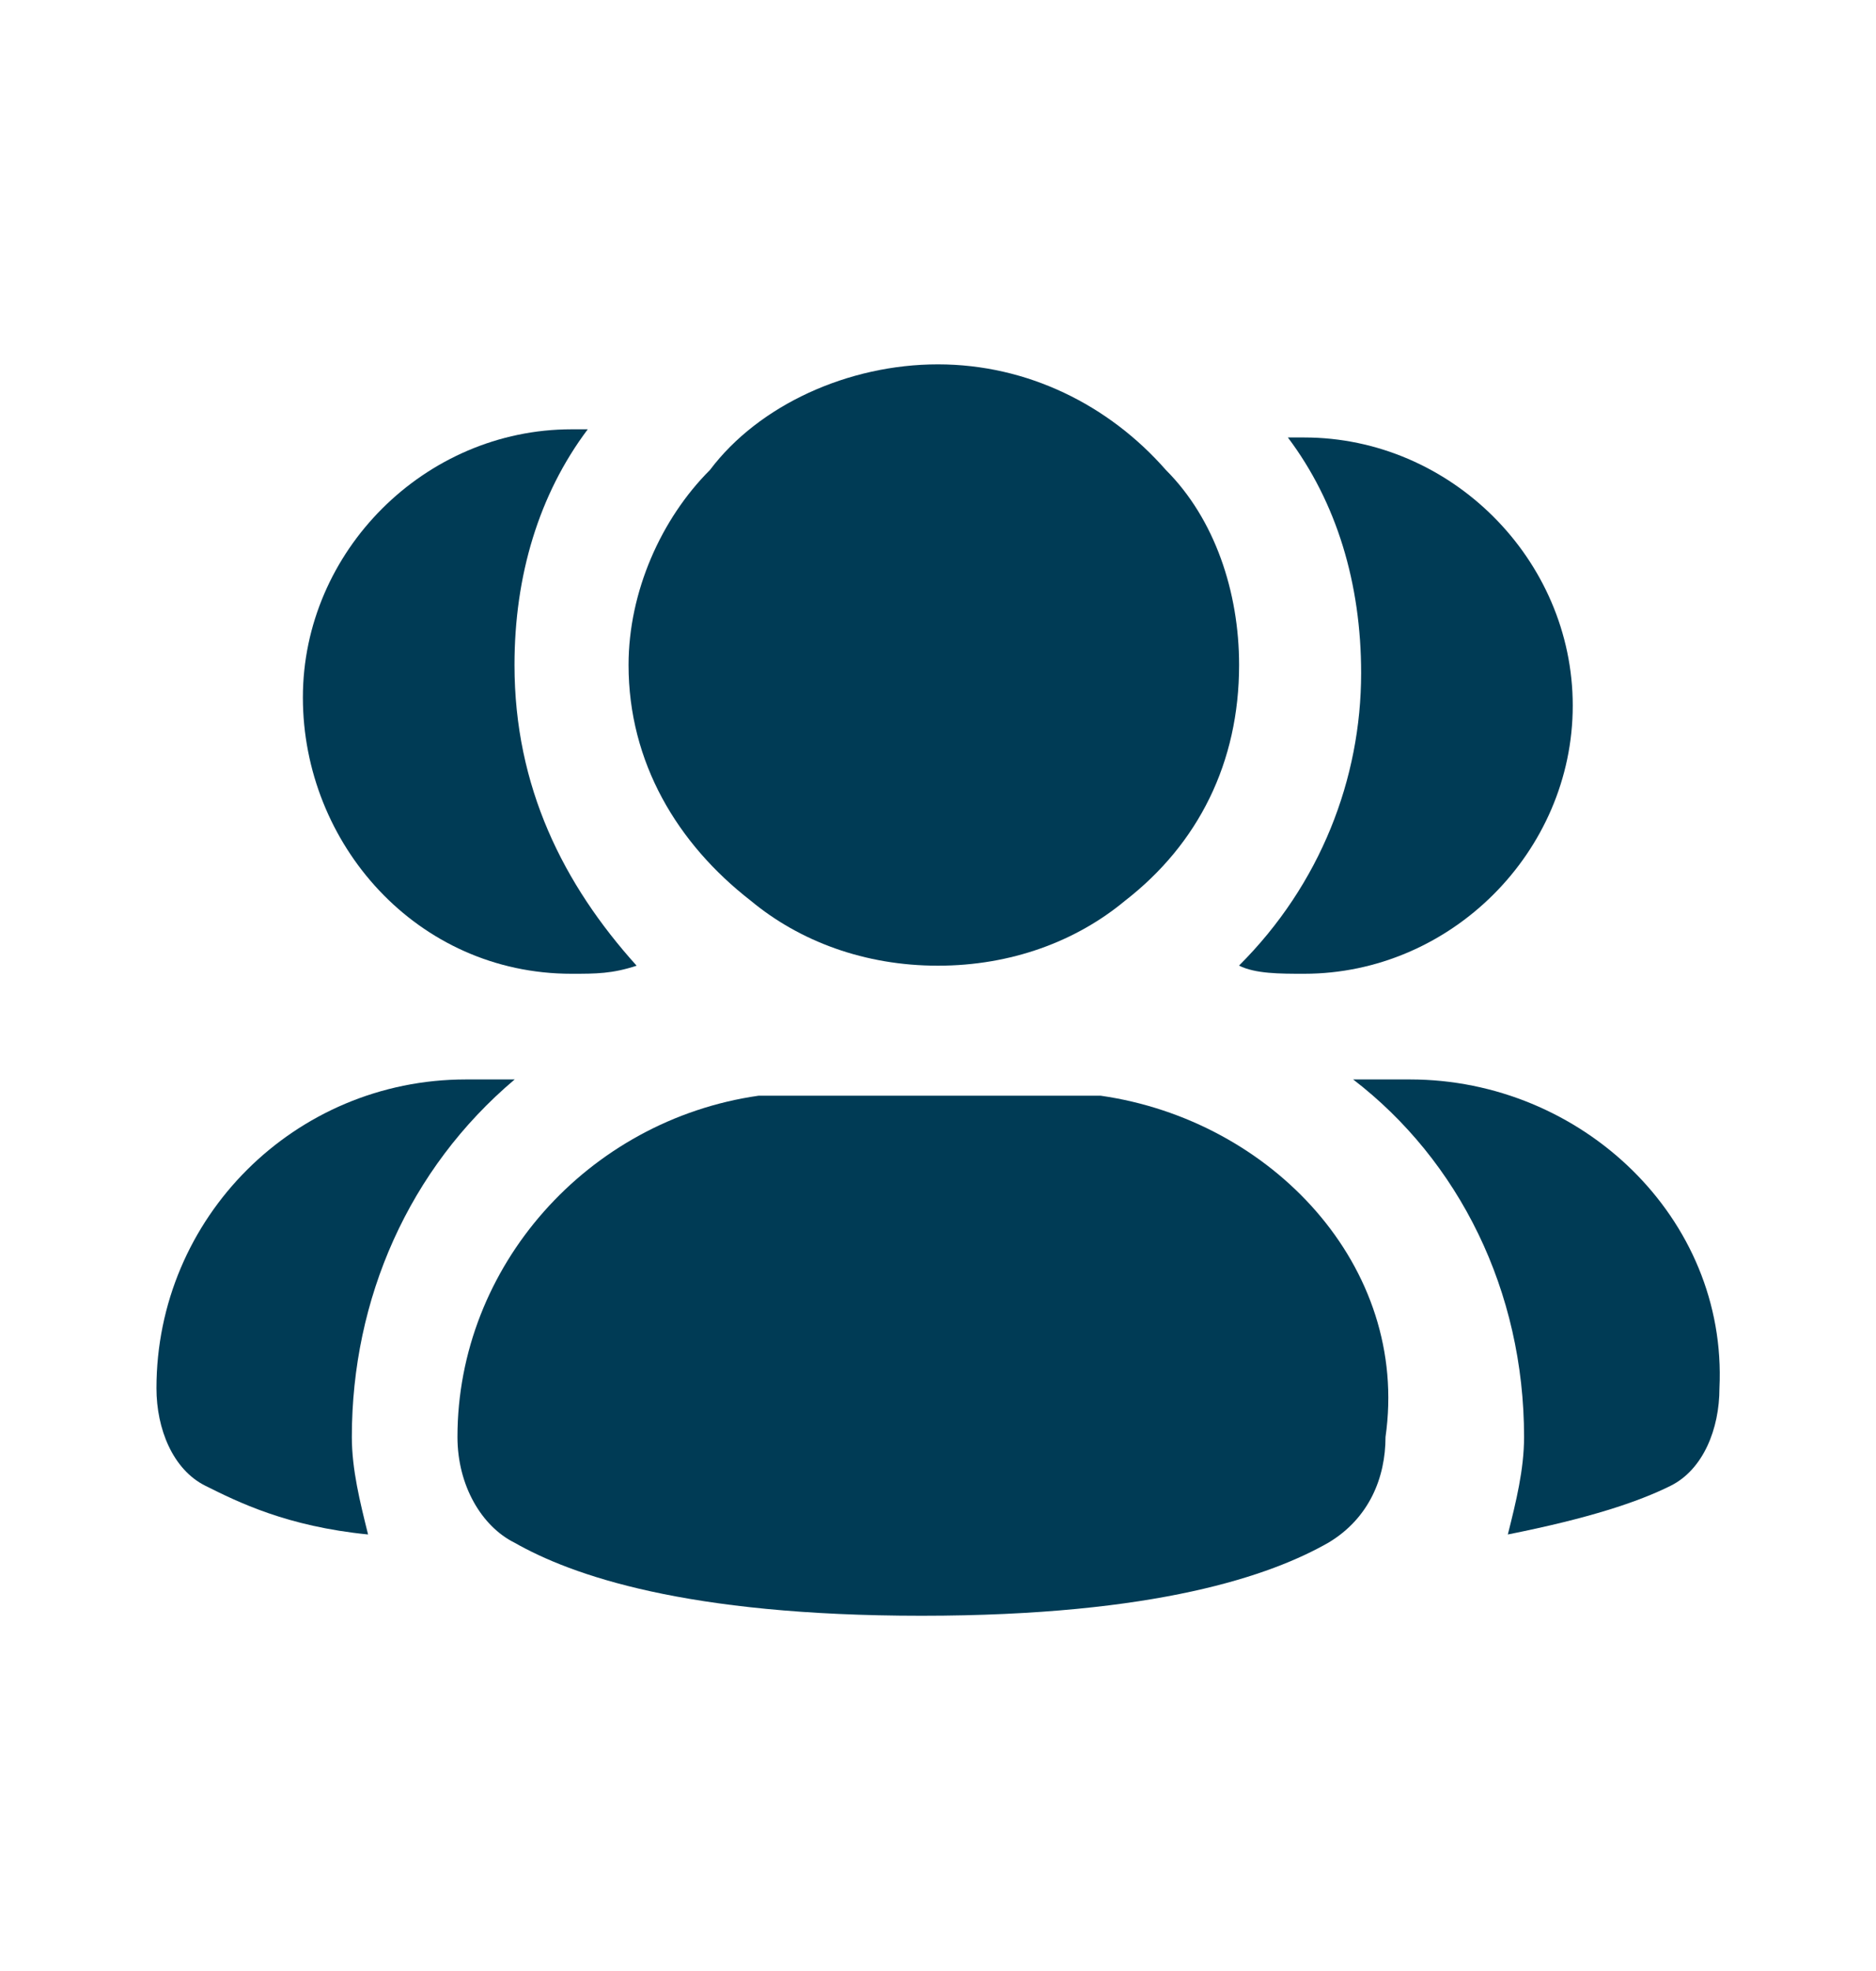
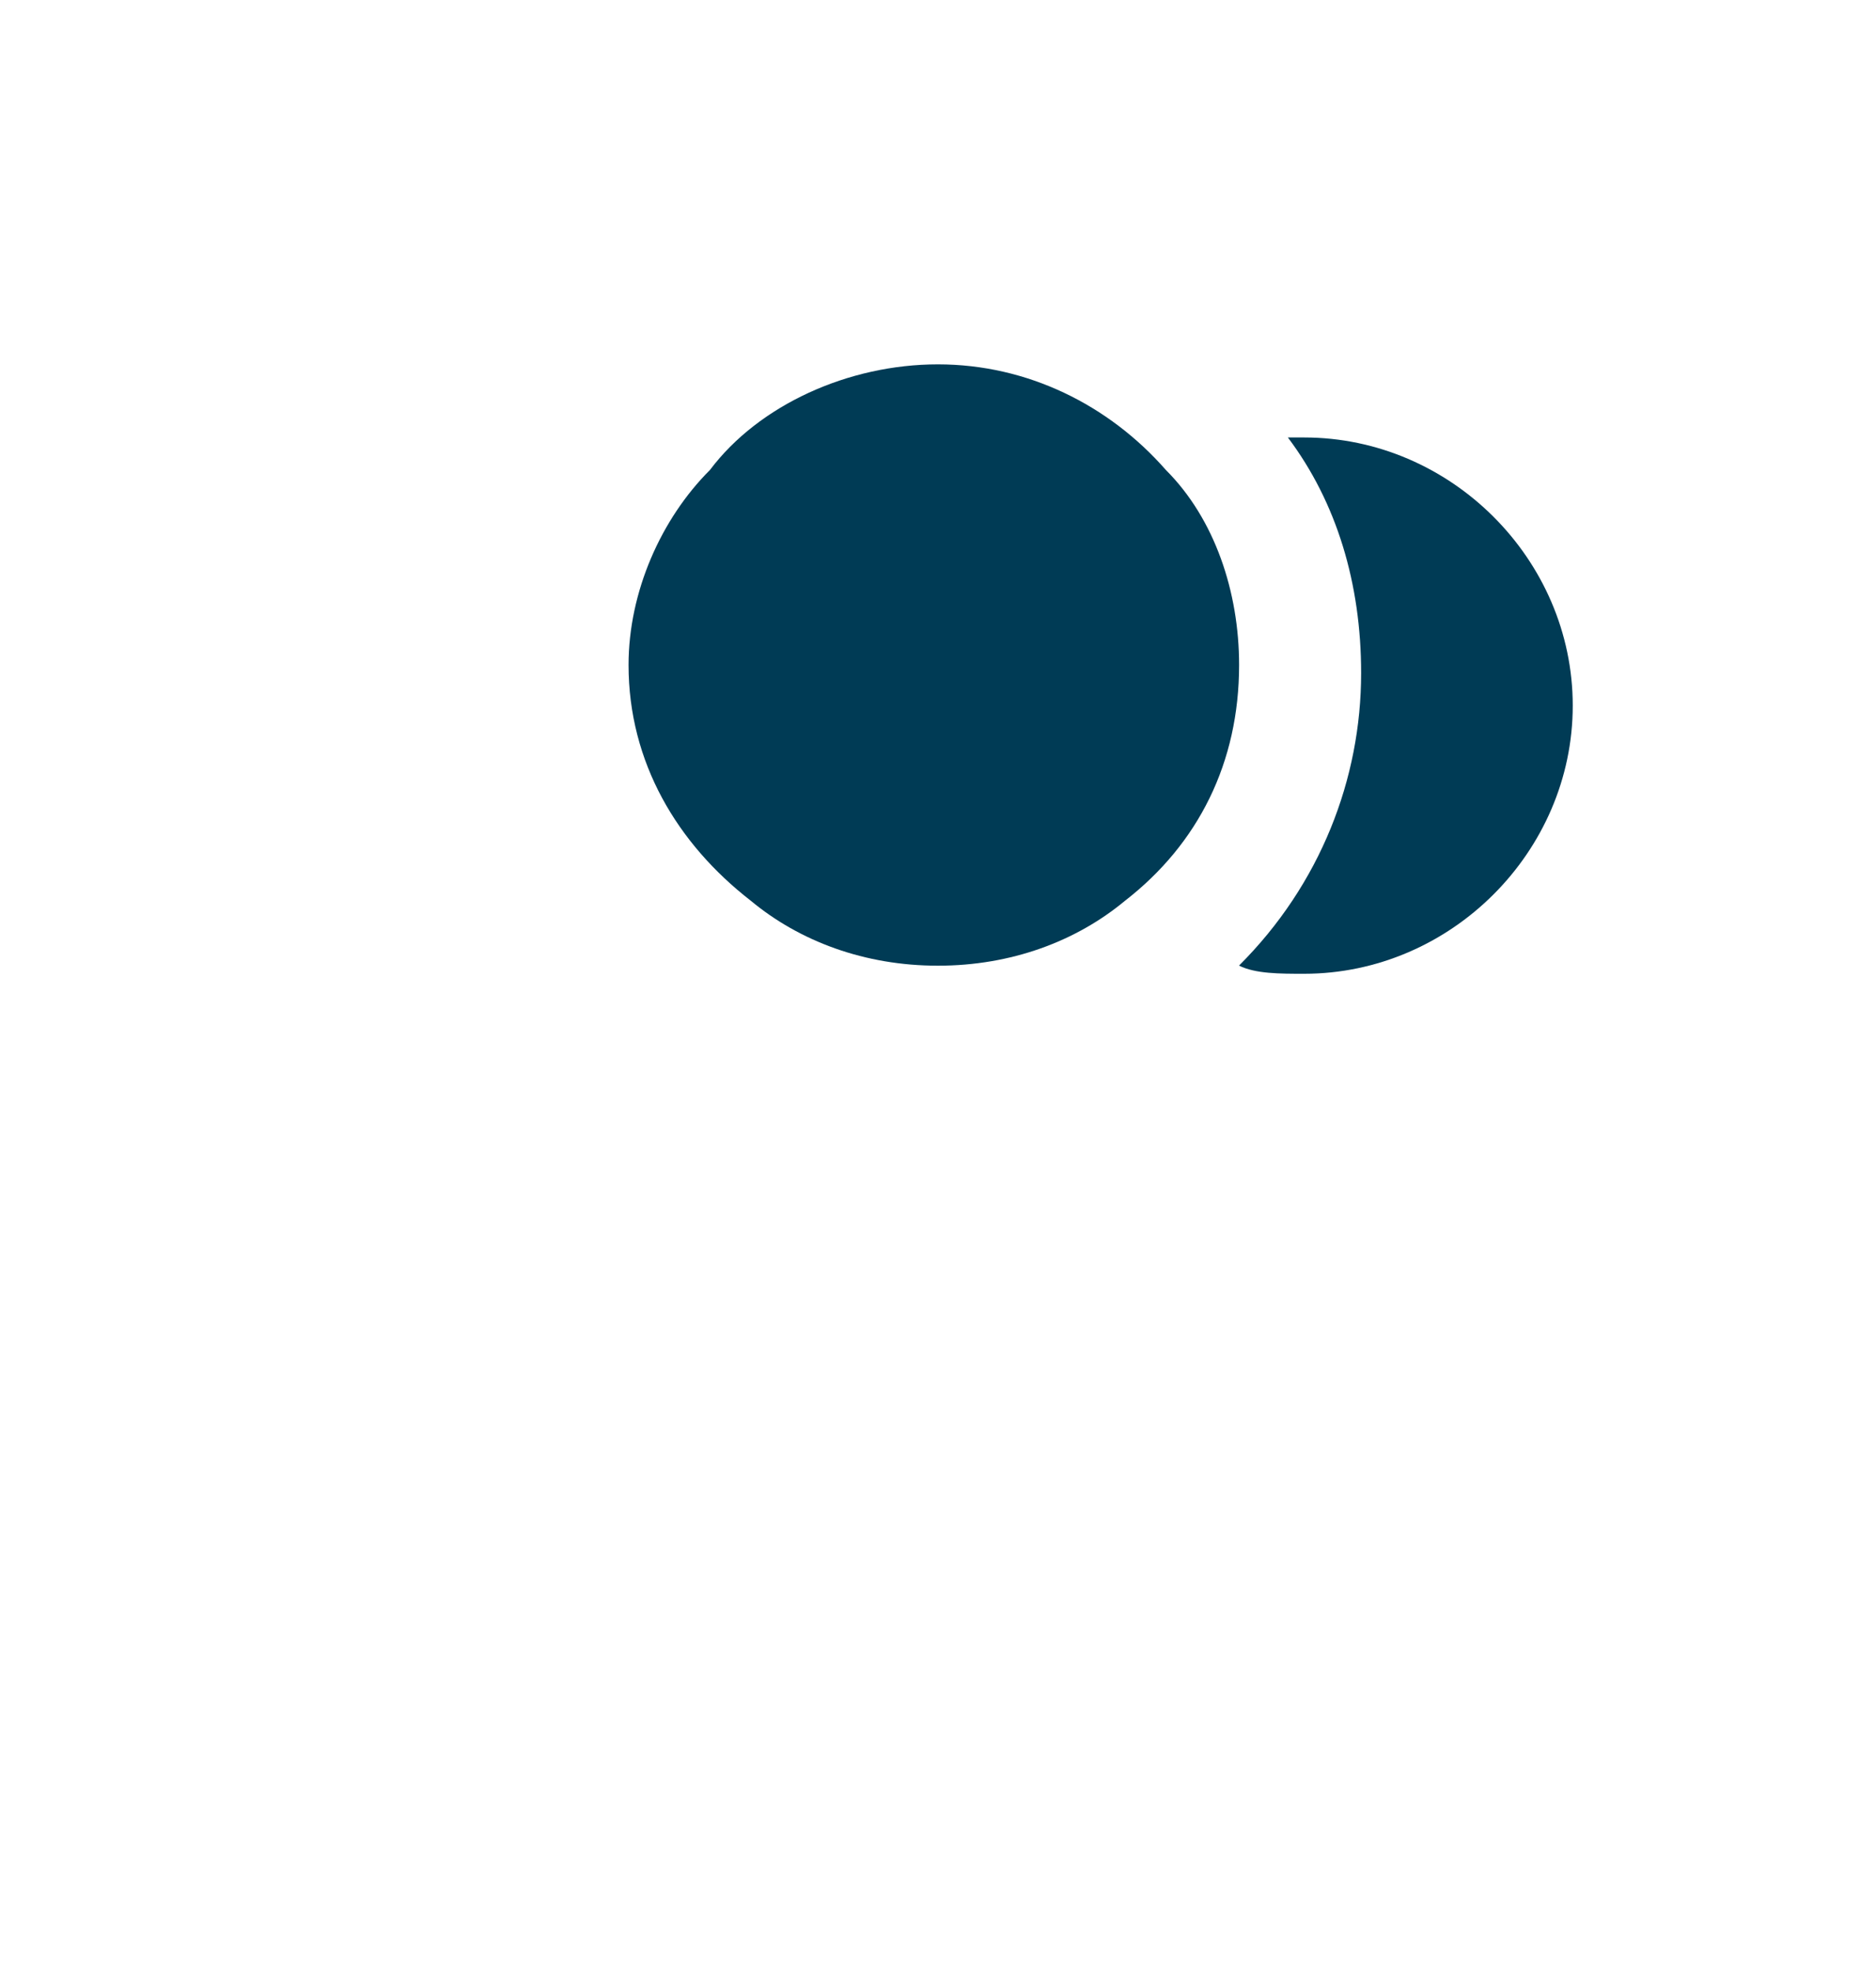
<svg xmlns="http://www.w3.org/2000/svg" width="20" height="21" viewBox="0 0 20 21" fill="none">
  <path d="M13.209 10.288C13.383 10.375 13.643 10.375 13.903 10.375C15.466 10.375 16.767 9.076 16.767 7.518C16.767 5.959 15.466 4.661 13.903 4.661C13.816 4.661 13.816 4.661 13.73 4.661C14.251 5.353 14.511 6.219 14.511 7.171C14.511 8.297 14.077 9.423 13.209 10.288Z" fill="#003B55" />
-   <path d="M15.033 11.501H14.426C15.554 12.367 16.248 13.752 16.248 15.31C16.248 15.657 16.162 16.003 16.075 16.349C16.943 16.176 17.463 16.003 17.811 15.83C18.158 15.657 18.331 15.224 18.331 14.791C18.418 12.973 16.856 11.501 15.033 11.501Z" fill="#003B55" />
-   <path d="M6.093 10.375C6.353 10.375 6.526 10.375 6.787 10.289C6.006 9.423 5.485 8.384 5.485 7.085C5.485 6.133 5.745 5.267 6.266 4.574C6.266 4.574 6.179 4.574 6.093 4.574C4.53 4.574 3.229 5.873 3.229 7.431C3.229 8.99 4.444 10.375 6.093 10.375Z" fill="#003B55" />
-   <path d="M5.487 11.501H4.966C3.143 11.501 1.668 12.973 1.668 14.791C1.668 15.224 1.842 15.657 2.189 15.83C2.536 16.003 3.057 16.263 3.924 16.349C3.838 16.003 3.751 15.657 3.751 15.31C3.751 13.839 4.358 12.453 5.487 11.501Z" fill="#003B55" />
  <path d="M8.003 9.596C8.524 10.029 9.218 10.289 9.999 10.289C10.78 10.289 11.474 10.029 11.995 9.596C12.776 8.99 13.21 8.124 13.21 7.085C13.21 6.306 12.95 5.527 12.429 5.007C11.822 4.315 10.954 3.882 9.999 3.882C9.044 3.882 8.09 4.315 7.569 5.007C7.048 5.527 6.701 6.306 6.701 7.085C6.701 8.124 7.222 8.99 8.003 9.596Z" fill="#003B55" />
-   <path d="M11.733 11.674C11.56 11.674 11.386 11.674 11.213 11.674H8.609C8.435 11.674 8.262 11.674 8.088 11.674C6.266 11.934 4.877 13.492 4.877 15.31C4.877 15.83 5.137 16.263 5.484 16.436C6.092 16.782 7.307 17.215 9.824 17.215C12.341 17.215 13.556 16.782 14.163 16.436C14.597 16.176 14.771 15.743 14.771 15.31C15.031 13.492 13.556 11.934 11.733 11.674Z" fill="#003B55" />
</svg>